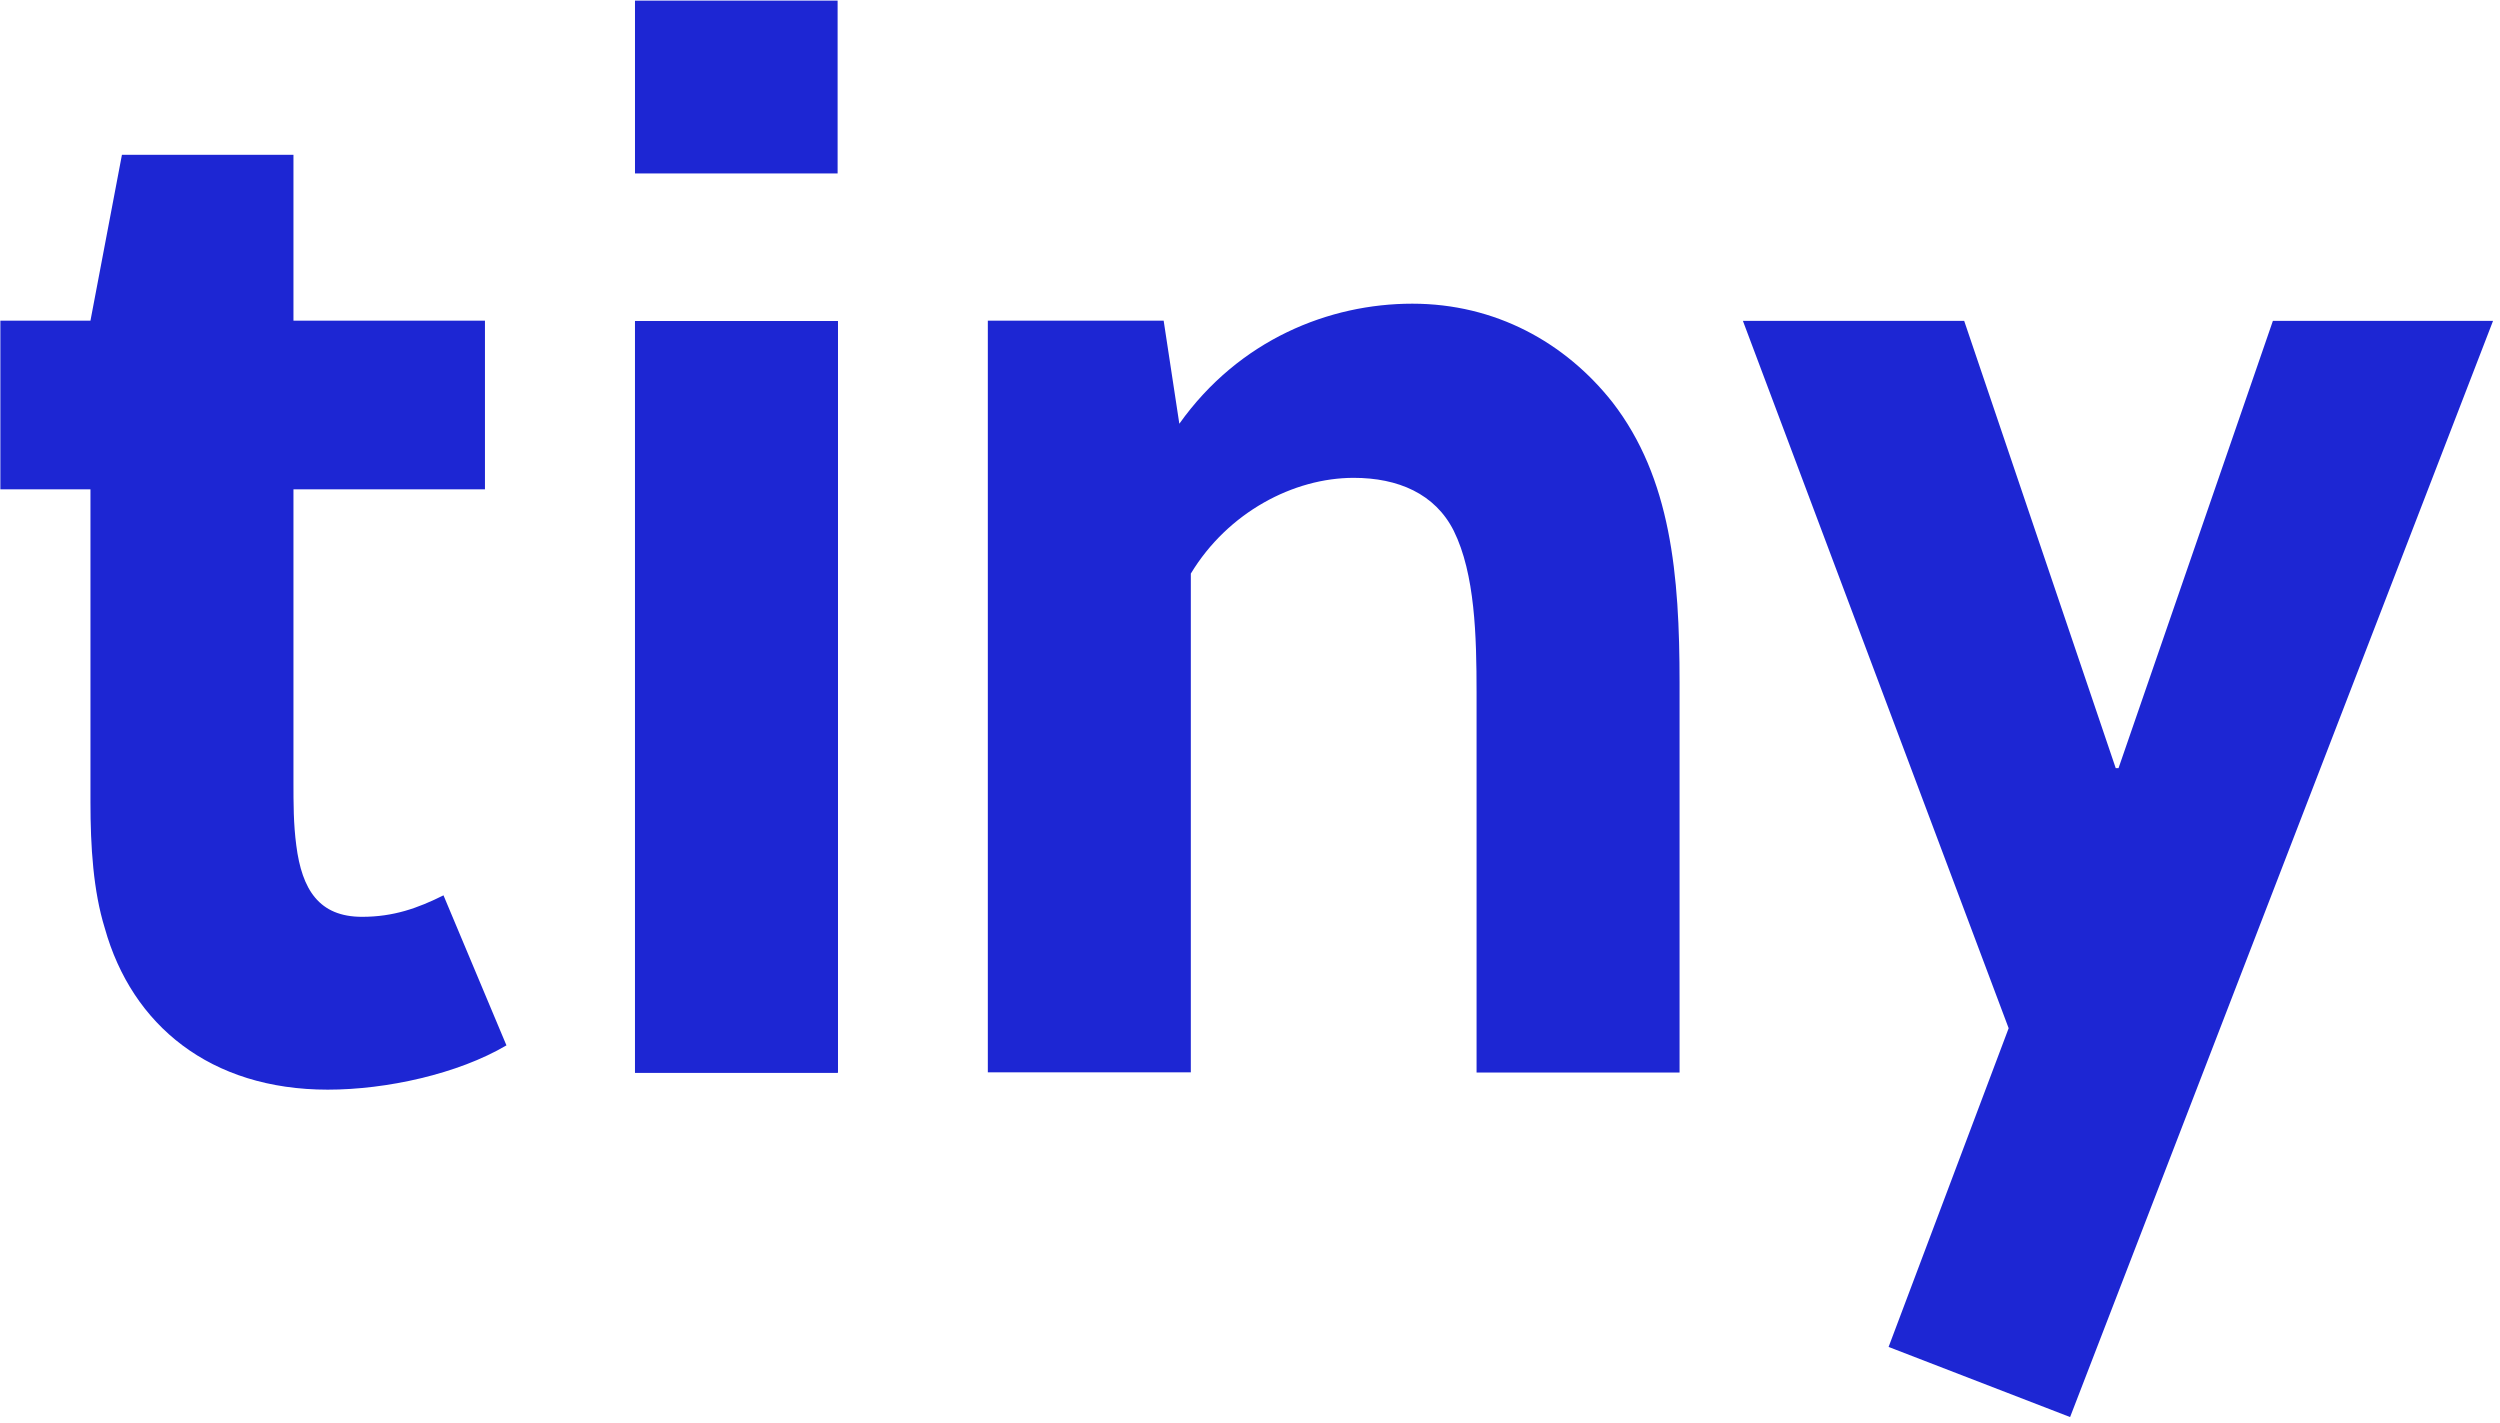
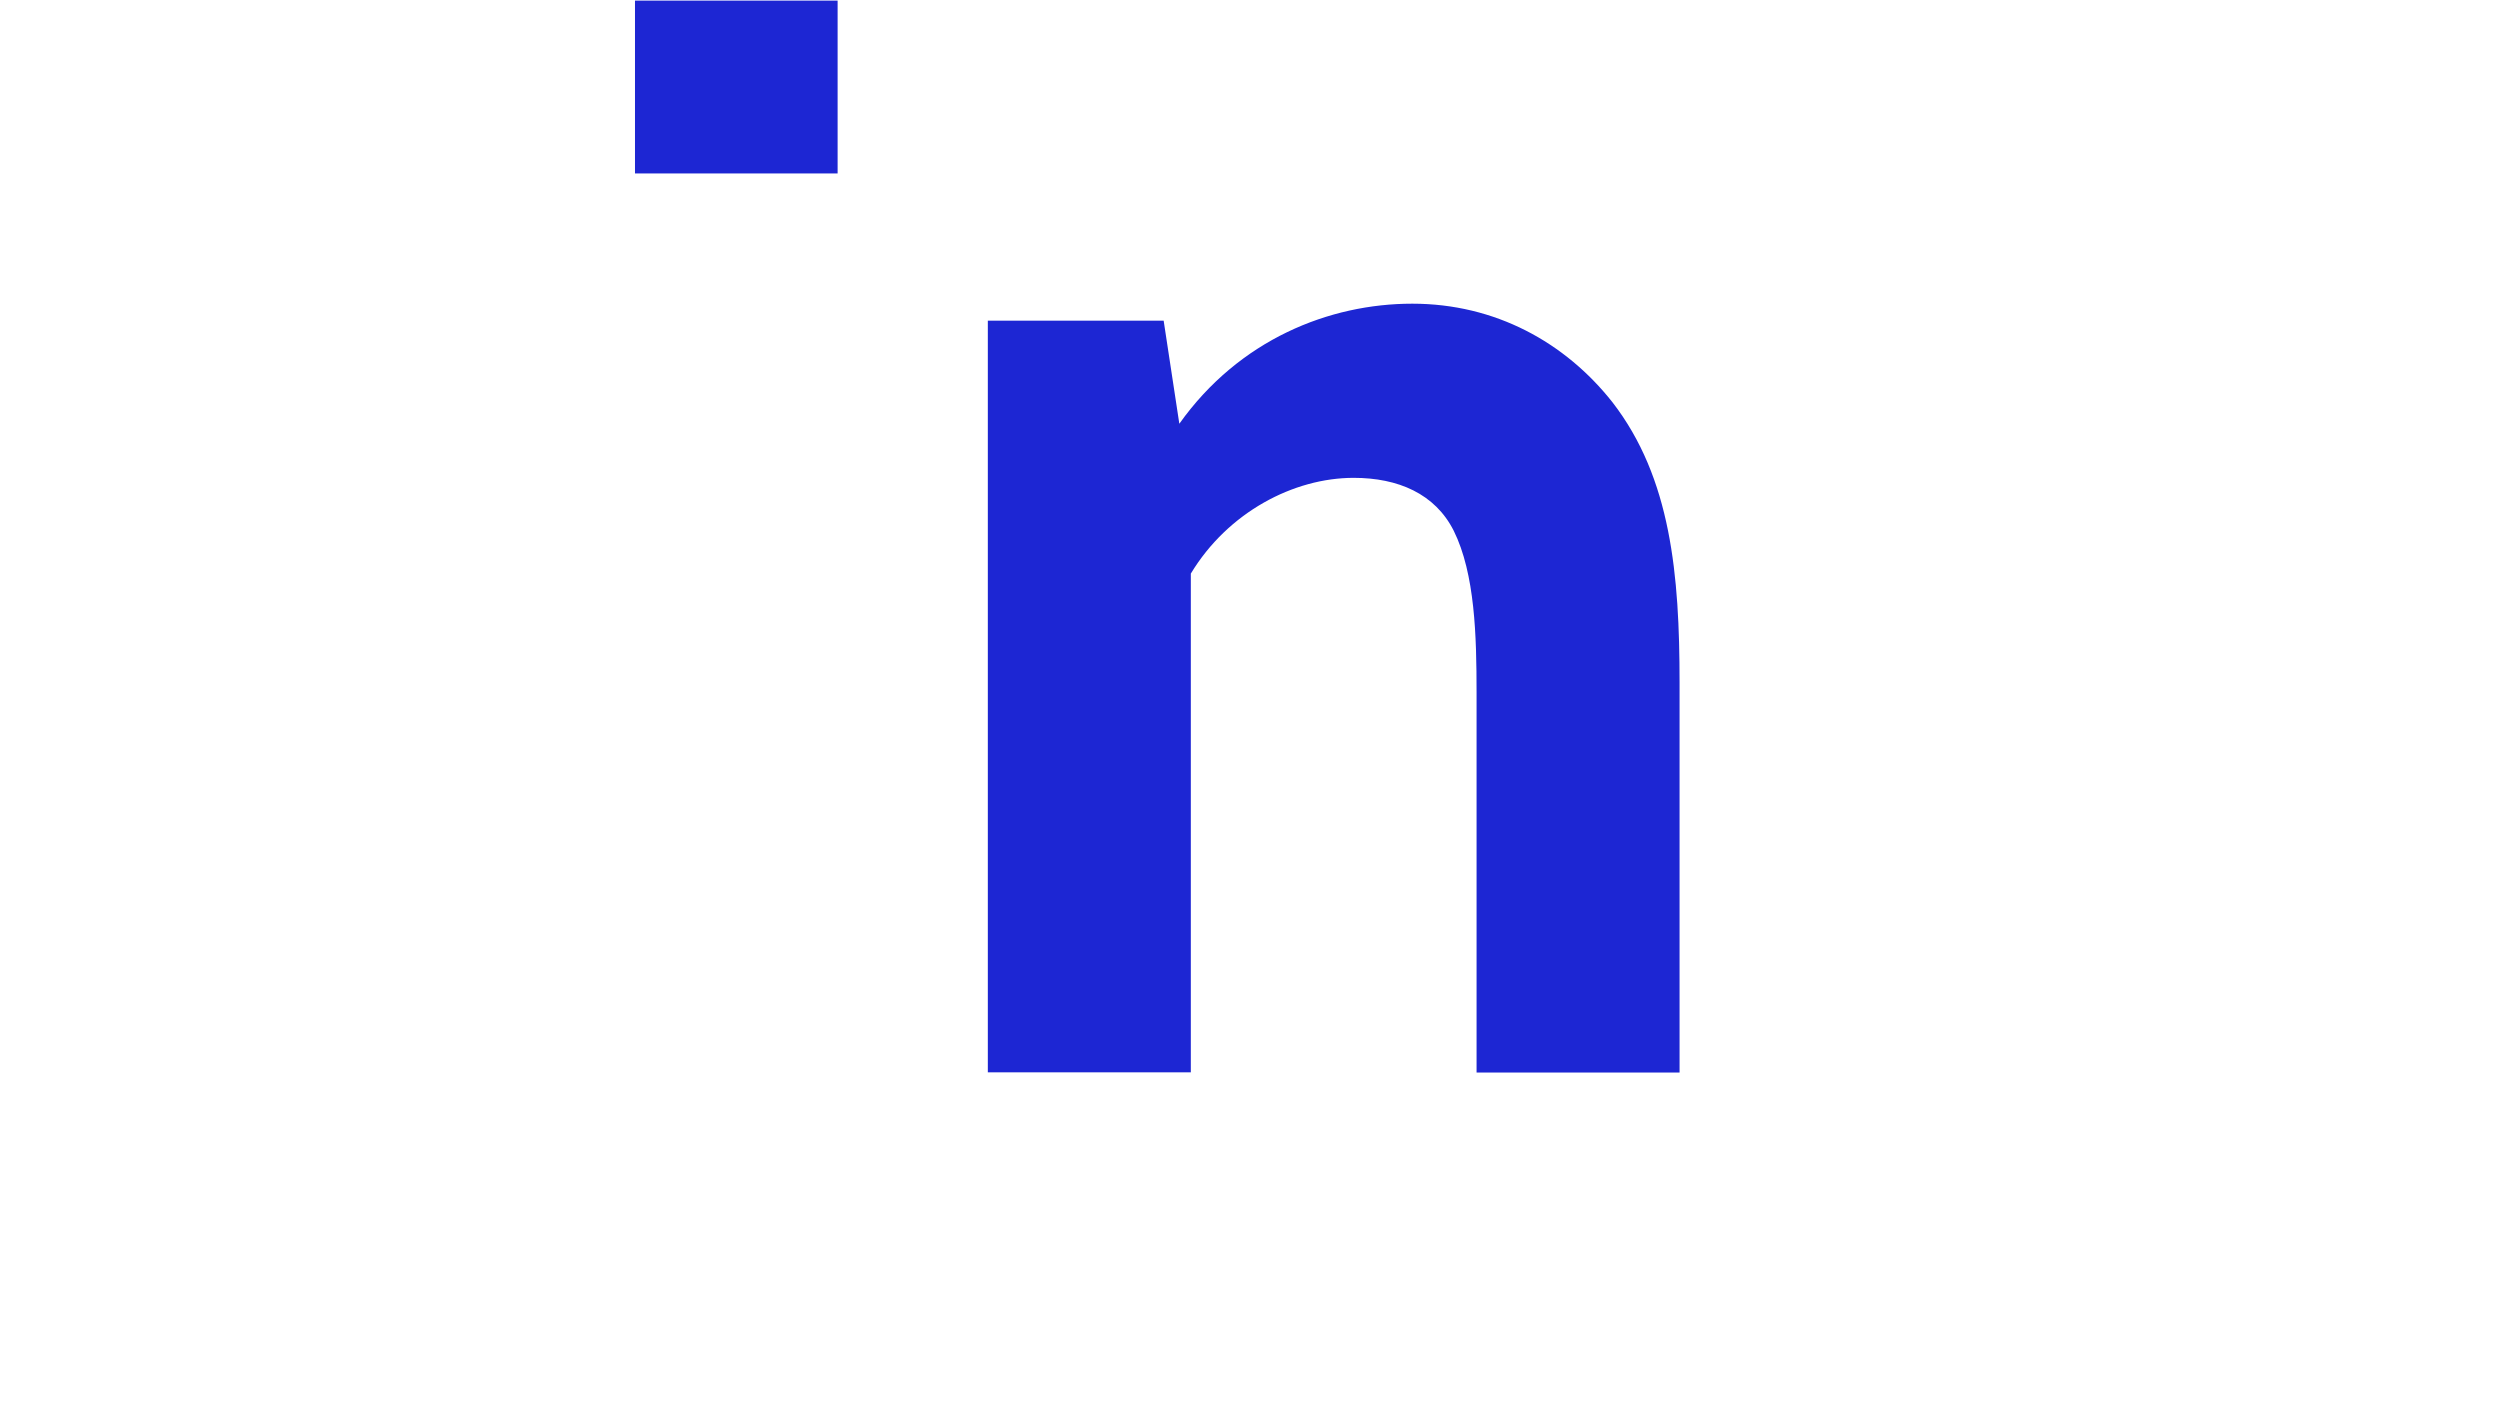
<svg xmlns="http://www.w3.org/2000/svg" width="100%" height="100%" viewBox="0 0 267 152" version="1.1" xml:space="preserve" style="fill-rule:evenodd;clip-rule:evenodd;stroke-linejoin:round;stroke-miterlimit:2;">
  <g transform="matrix(1,0,0,1,-1.424,-25.88)">
    <g transform="matrix(2.013,0,0,2.013,-158.812,-230.089)">
-       <path d="M95.17,153.12L95.17,168.6C95.17,169.81 95.17,170.87 95.32,172.01C95.62,174.36 96.53,175.8 98.81,175.8C100.48,175.8 101.77,175.34 103.13,174.66L106.47,182.62C103.89,184.14 100.1,184.97 96.99,184.97C90.77,184.97 86.6,181.56 85.16,176.4C84.55,174.43 84.4,172.08 84.4,169.73L84.4,153.12L79.62,153.12L79.62,144.17L84.4,144.17L86.07,135.37L95.17,135.37L95.17,144.17L105.33,144.17L105.33,153.12L95.17,153.12Z" style="fill:rgb(29,38,211);fill-rule:nonzero;" />
-     </g>
+       </g>
    <g transform="matrix(2.013,0,0,2.013,-158.812,-230.089)">
-       <rect x="113.29" y="144.19" width="10.77" height="39.88" style="fill:rgb(29,38,211);fill-rule:nonzero;" />
-     </g>
+       </g>
    <g transform="matrix(2.013,0,0,2.013,-158.812,-230.089)">
      <path d="M141.34,144.18L142.17,149.64C145.35,145.17 150.13,143.27 154.53,143.27C158.93,143.27 162.64,145.32 165.15,148.5C168.26,152.52 168.71,157.67 168.71,163.36L168.71,184.06L157.94,184.06L157.94,163.89C157.94,160.93 157.86,157.6 156.73,155.32C155.74,153.35 153.77,152.51 151.42,152.51C148.24,152.51 144.75,154.33 142.78,157.59L142.78,184.05L132.01,184.05L132.01,144.17L141.34,144.17L141.34,144.18Z" style="fill:rgb(29,38,211);fill-rule:nonzero;" />
    </g>
    <g transform="matrix(2.013,0,0,2.013,-158.812,-230.089)">
-       <path d="M183.81,144.18L191.85,167.91L192,167.91L200.19,144.18L211.87,144.18L189.43,202.34L179.8,198.62L186.17,181.71L172.07,144.18L183.82,144.18L183.81,144.18Z" style="fill:rgb(29,38,211);fill-rule:nonzero;" />
-     </g>
+       </g>
    <g transform="matrix(2.013,0,0,2.013,-158.812,-230.089)">
-       <rect x="113.29" y="144.19" width="10.75" height="39.88" style="fill:rgb(29,38,211);fill-rule:nonzero;" />
-     </g>
+       </g>
    <g transform="matrix(2.013,0,0,2.013,-158.812,-230.089)">
      <rect x="113.29" y="127.19" width="10.75" height="9.17" style="fill:rgb(29,38,211);fill-rule:nonzero;" />
    </g>
  </g>
</svg>